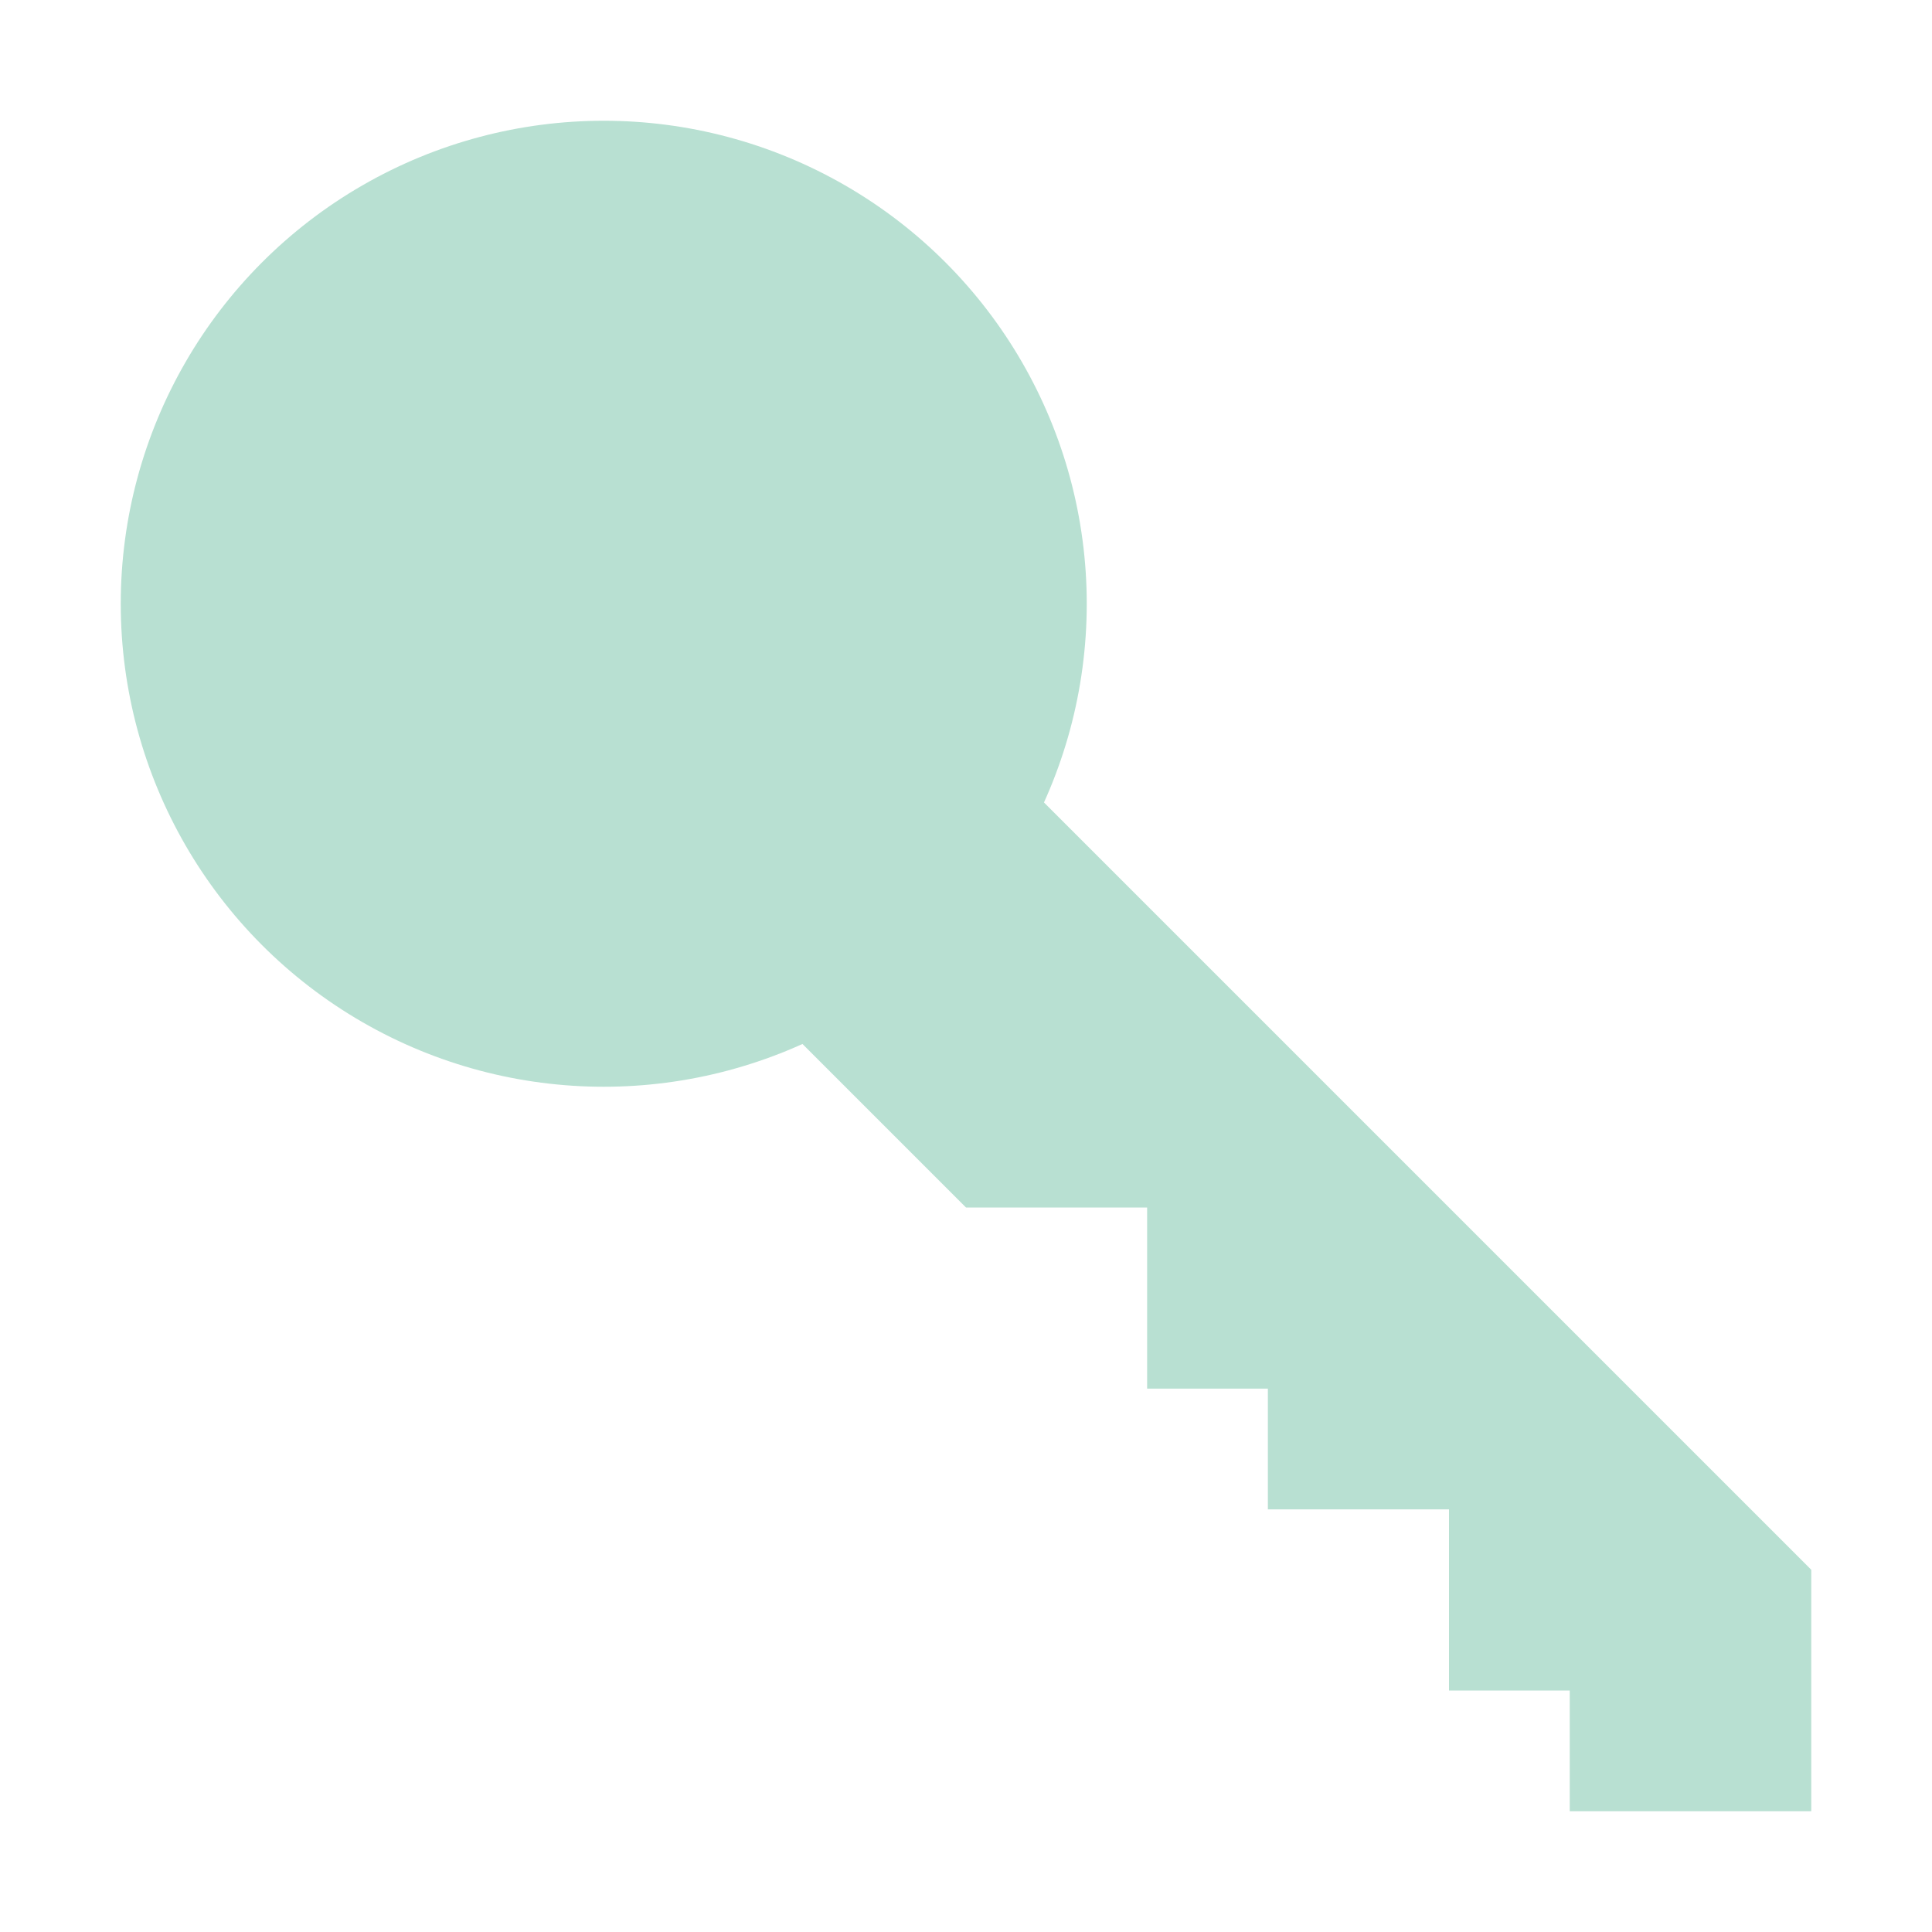
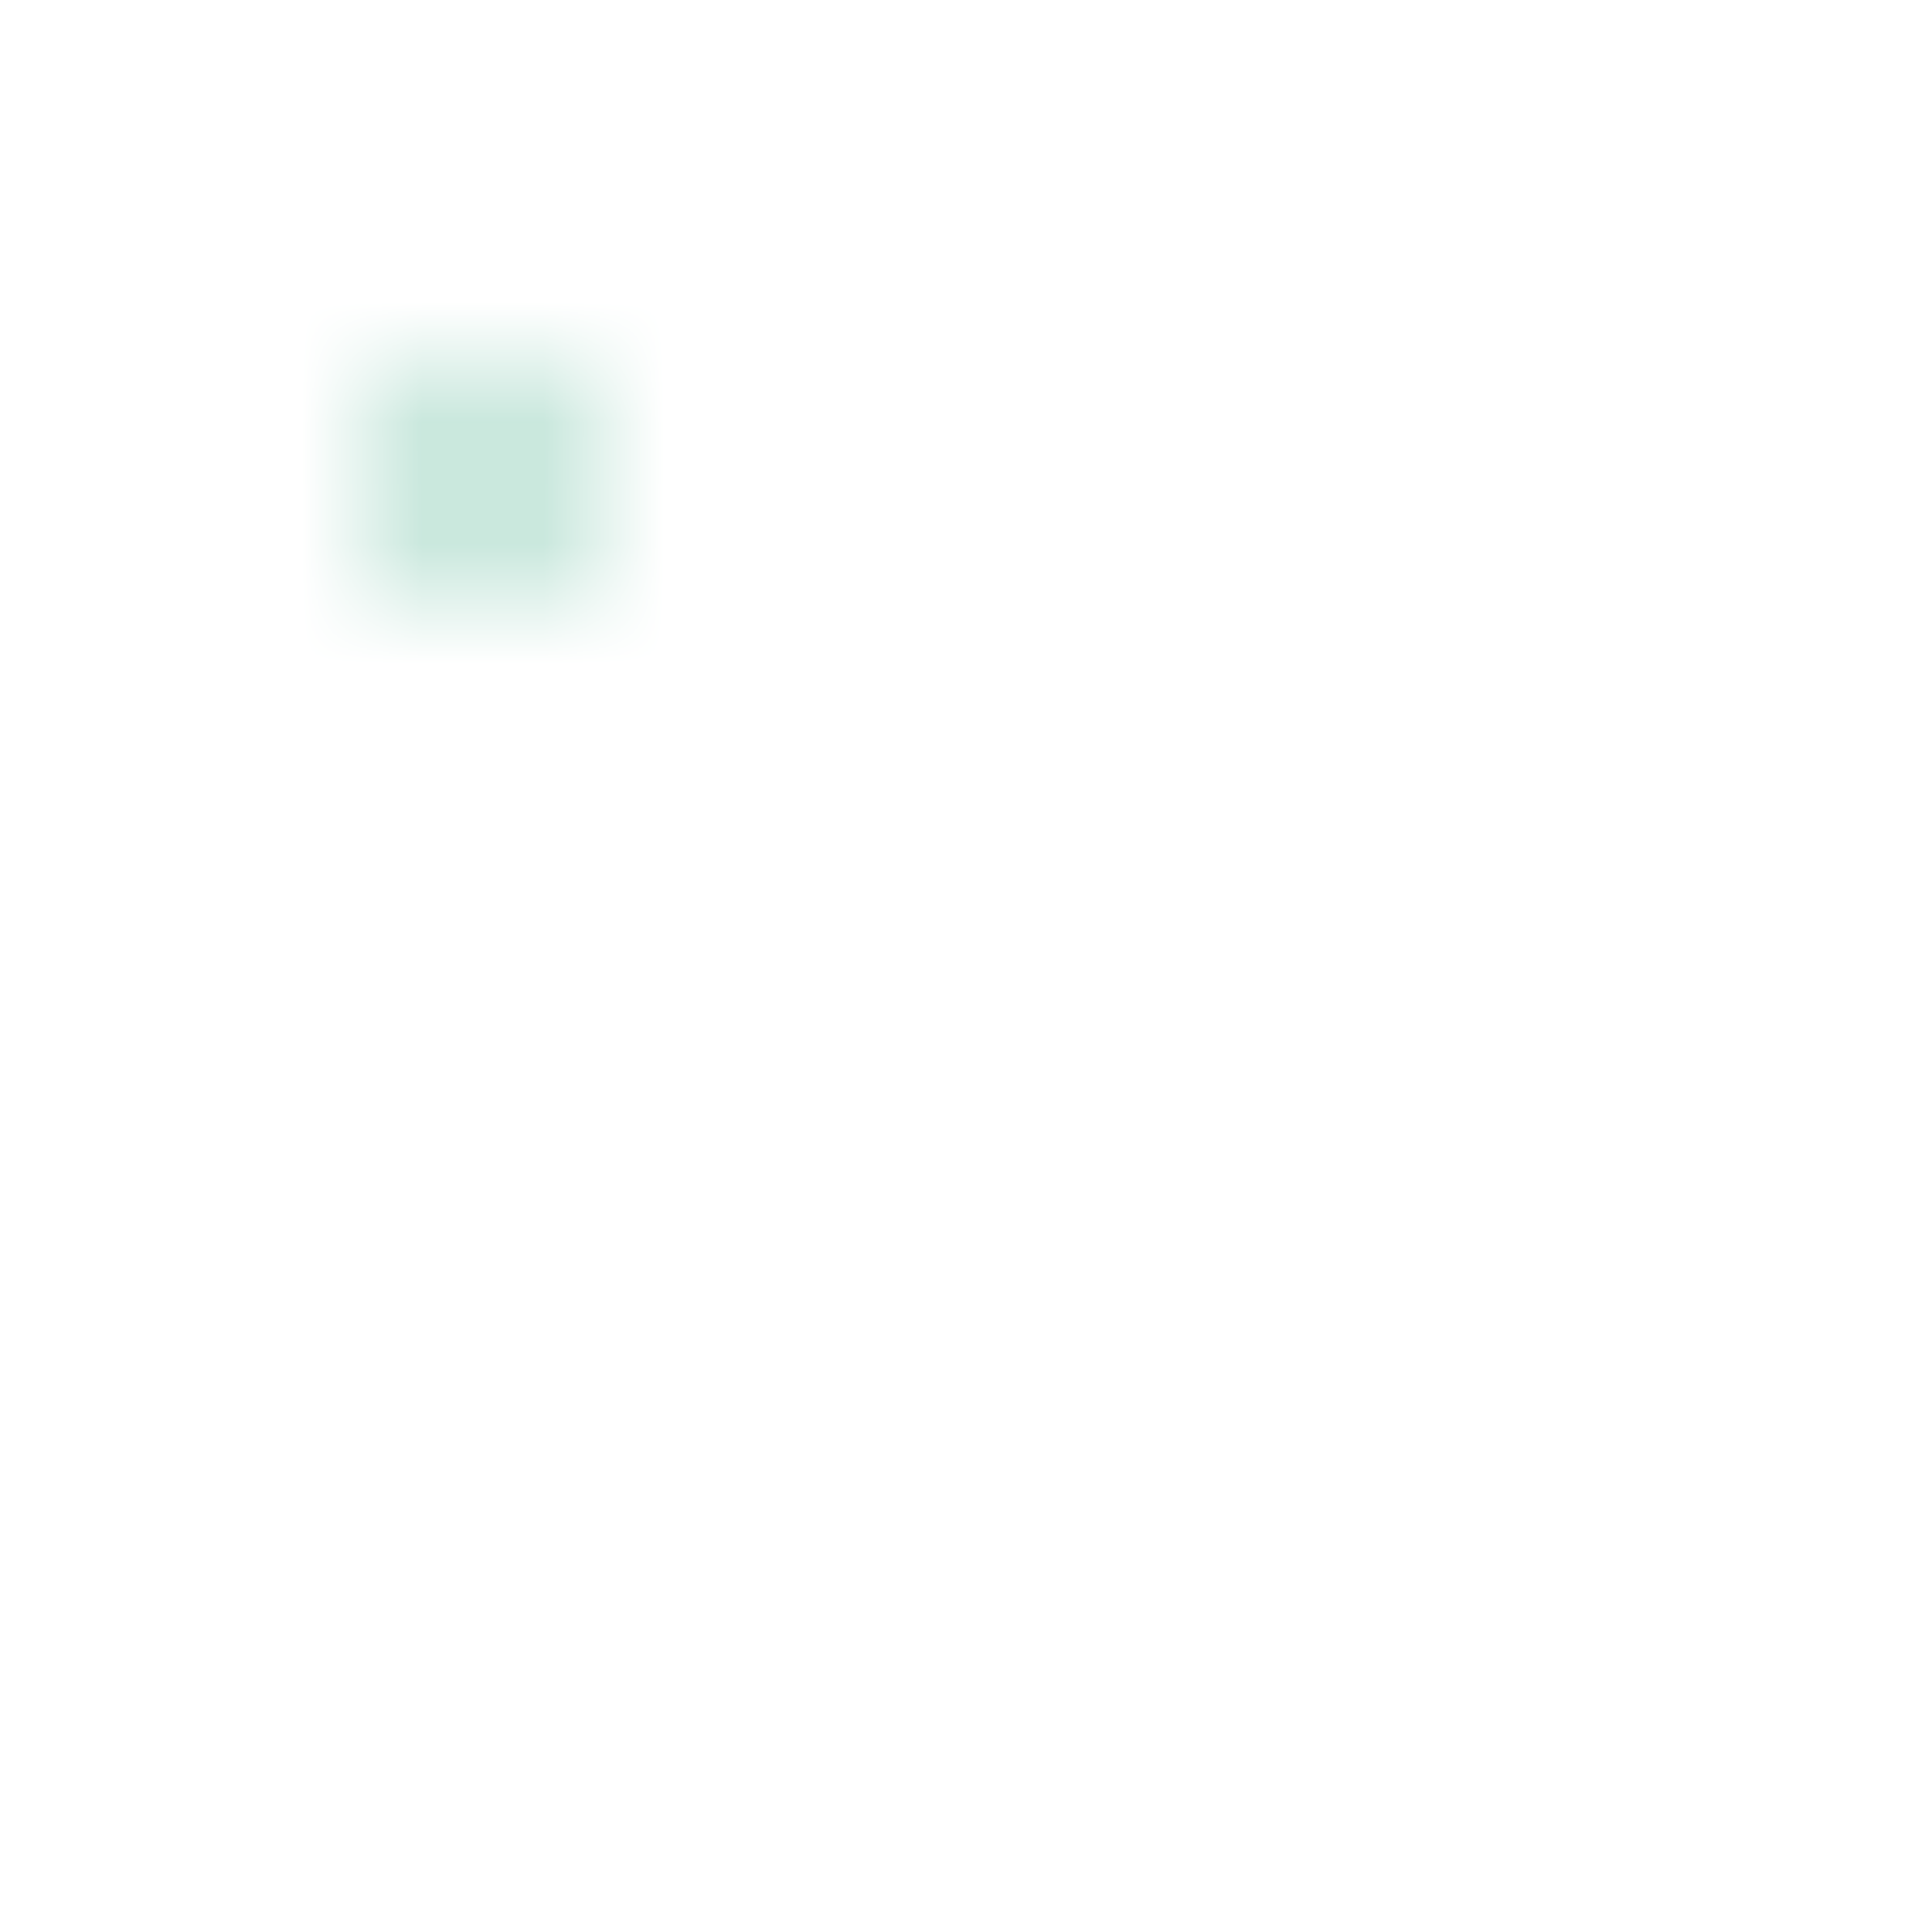
<svg xmlns="http://www.w3.org/2000/svg" width="64px" height="64px" viewBox="0 0 16 16">
  <defs>
    <mask id="hole">
-       <rect x="0" y="0" width="16" height="16" fill="#fff" />
      <circle cx="4" cy="4" r="1" fill="#000" />
    </mask>
  </defs>
  <g fill="#b8e0d2" mask="url(#hole)">
    <circle cx="5" cy="5" r="4" />
-     <path d="M4,6l2,-2l9,9v2h-2v-1h-1v-1.5h-1.5v-1h-1v-1.5h-1.5z" />
+     <path d="M4,6l2,-2l9,9v2h-2v-1h-1v-1.5h-1.5v-1v-1.5h-1.5z" />
  </g>
</svg>